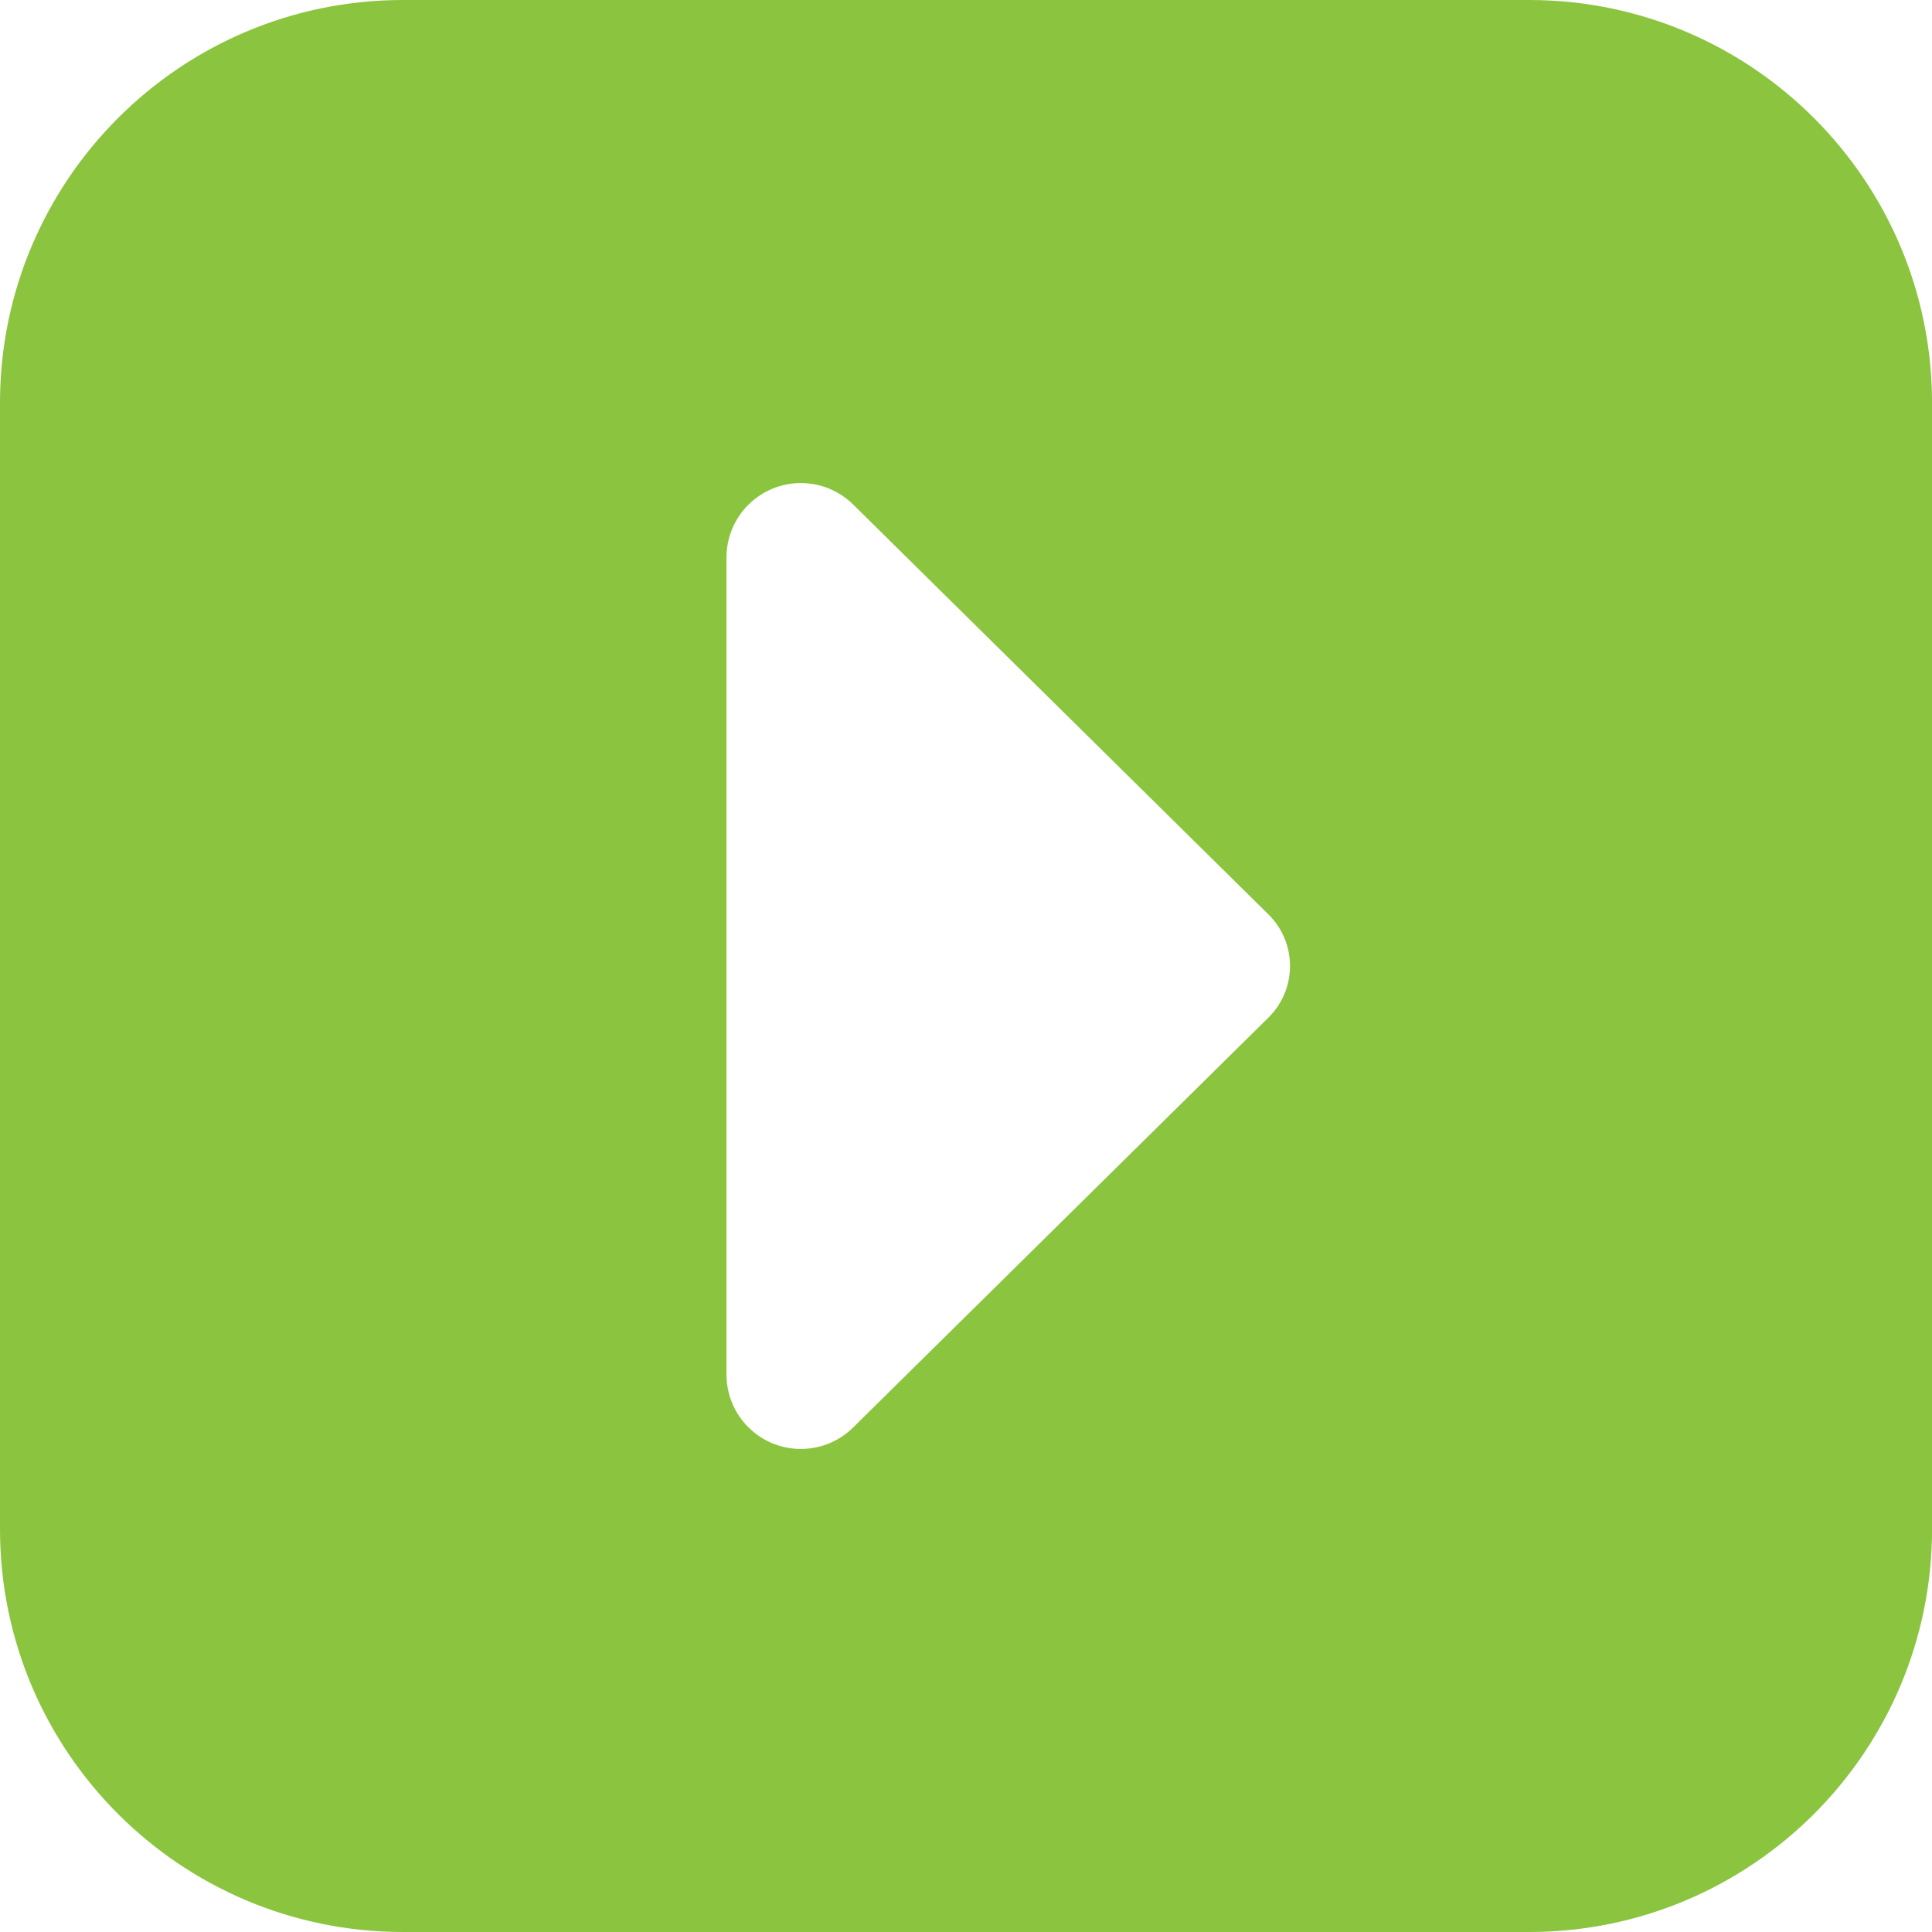
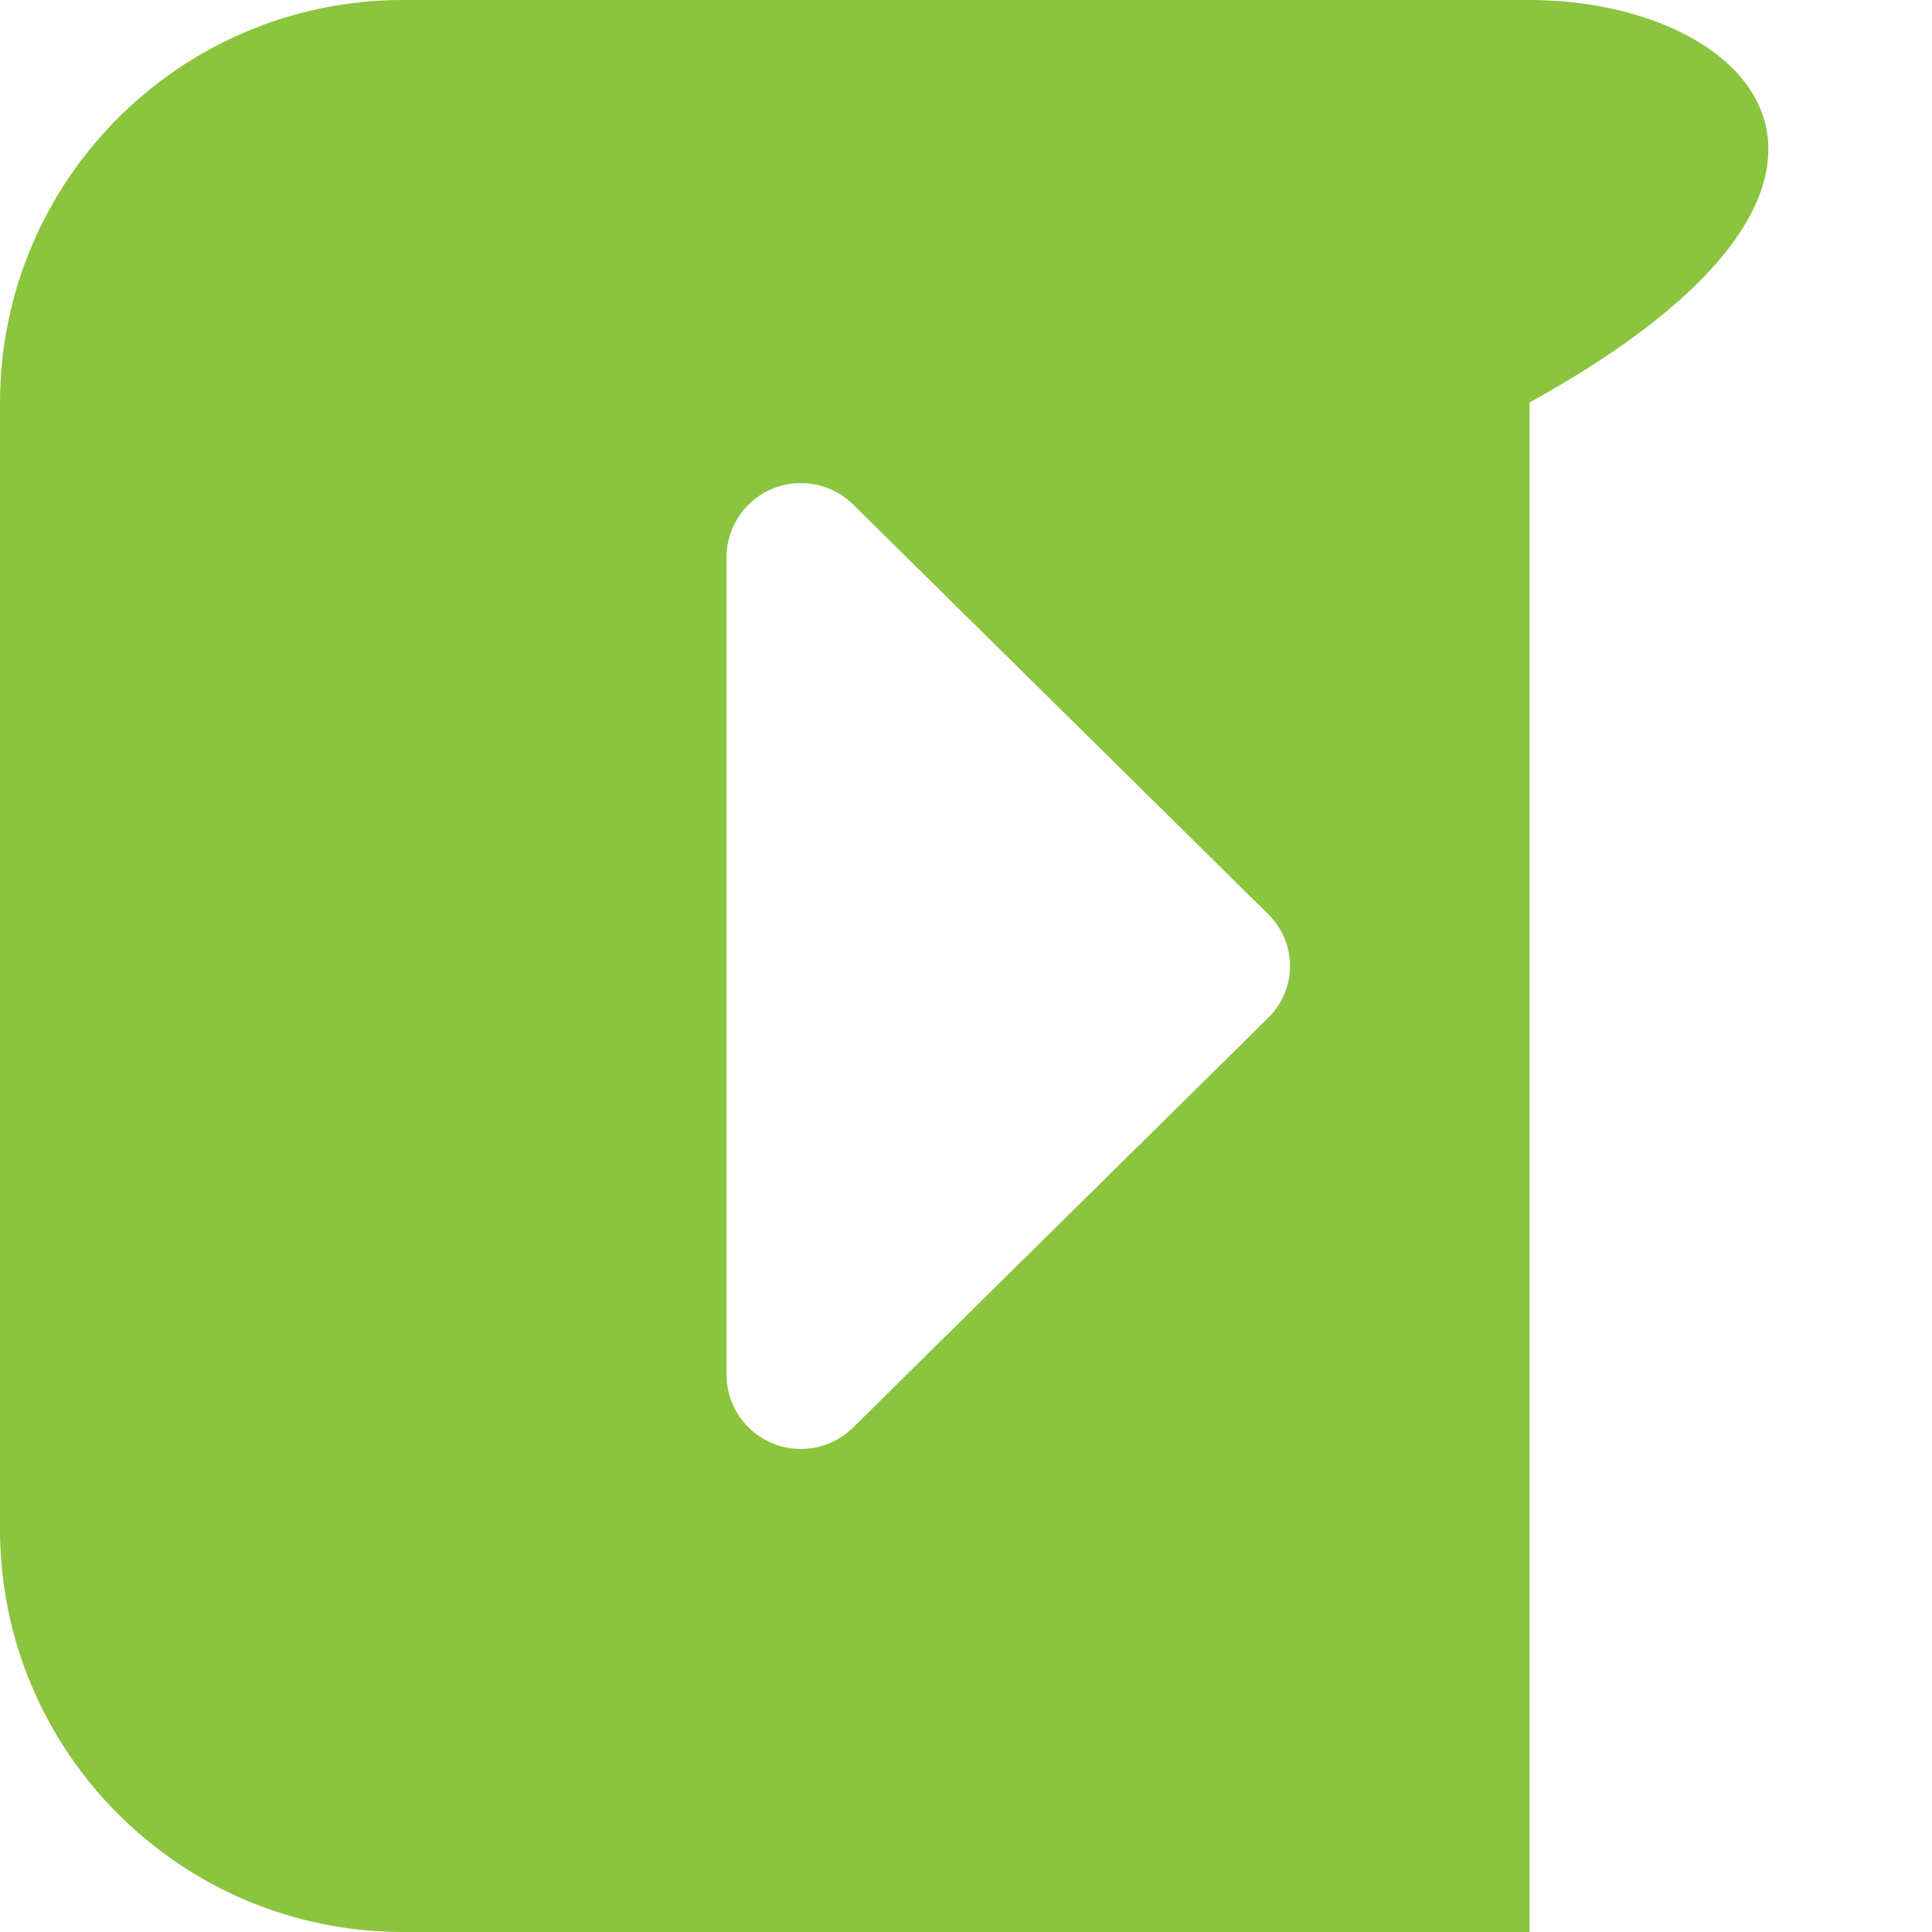
<svg xmlns="http://www.w3.org/2000/svg" version="1.1" id="arrow-circle-down" x="0px" y="0px" viewBox="0 0 512 512" style="enable-background:new 0 0 512 512;" xml:space="preserve">
  <style type="text/css">
	.st0{fill:#8BC43E;}
</style>
-   <path class="st0" d="M0,106.67v298.67C0.07,464.21,47.79,511.93,106.67,512h298.67c58.88-0.07,106.6-47.79,106.67-106.67V106.67  C511.93,47.79,464.21,0.07,405.33,0H106.67C47.79,0.07,0.07,47.79,0,106.67z M226.13,133.74l109.95,108.52  c7.59,7.41,7.73,19.56,0.33,27.15c-0.11,0.11-0.22,0.22-0.33,0.33L226.13,378.26c-7.72,7.67-20.21,7.63-27.88-0.1  c-3.61-3.63-5.66-8.52-5.72-13.64V147.48c0.14-10.89,9.07-19.6,19.96-19.46C217.61,128.08,222.5,130.13,226.13,133.74z" />
+   <path class="st0" d="M0,106.67v298.67C0.07,464.21,47.79,511.93,106.67,512h298.67V106.67  C511.93,47.79,464.21,0.07,405.33,0H106.67C47.79,0.07,0.07,47.79,0,106.67z M226.13,133.74l109.95,108.52  c7.59,7.41,7.73,19.56,0.33,27.15c-0.11,0.11-0.22,0.22-0.33,0.33L226.13,378.26c-7.72,7.67-20.21,7.63-27.88-0.1  c-3.61-3.63-5.66-8.52-5.72-13.64V147.48c0.14-10.89,9.07-19.6,19.96-19.46C217.61,128.08,222.5,130.13,226.13,133.74z" />
</svg>